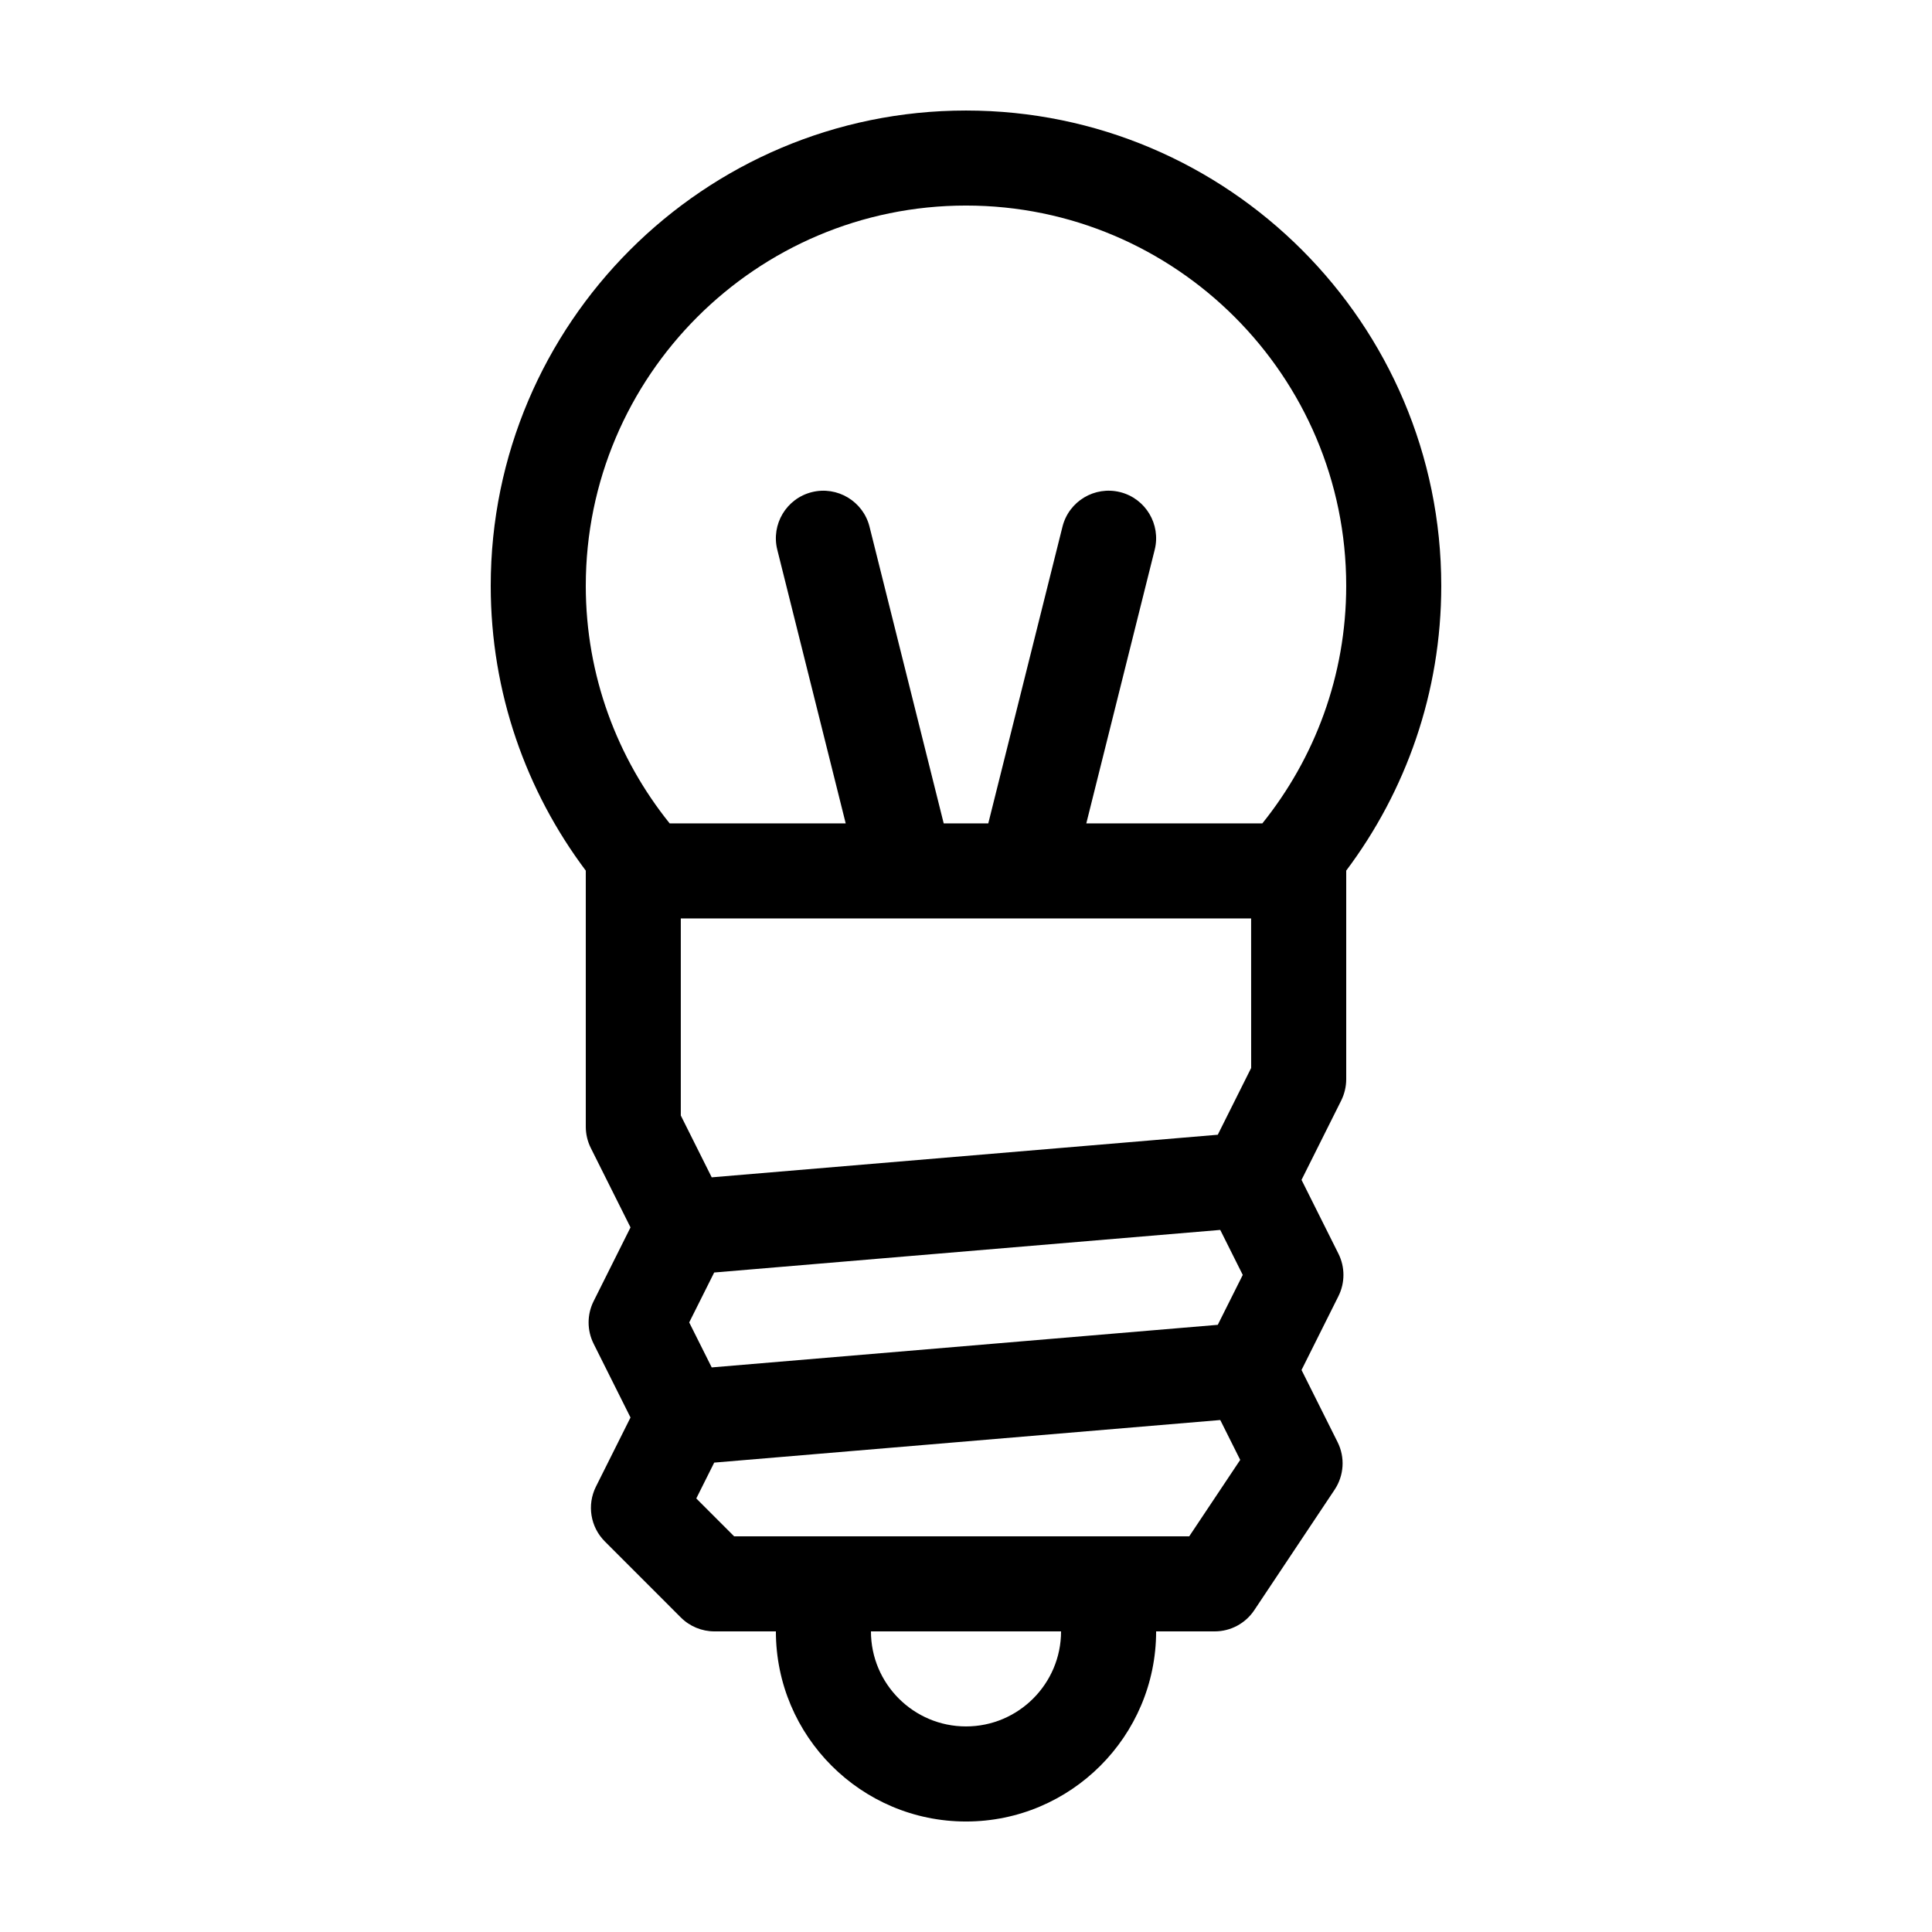
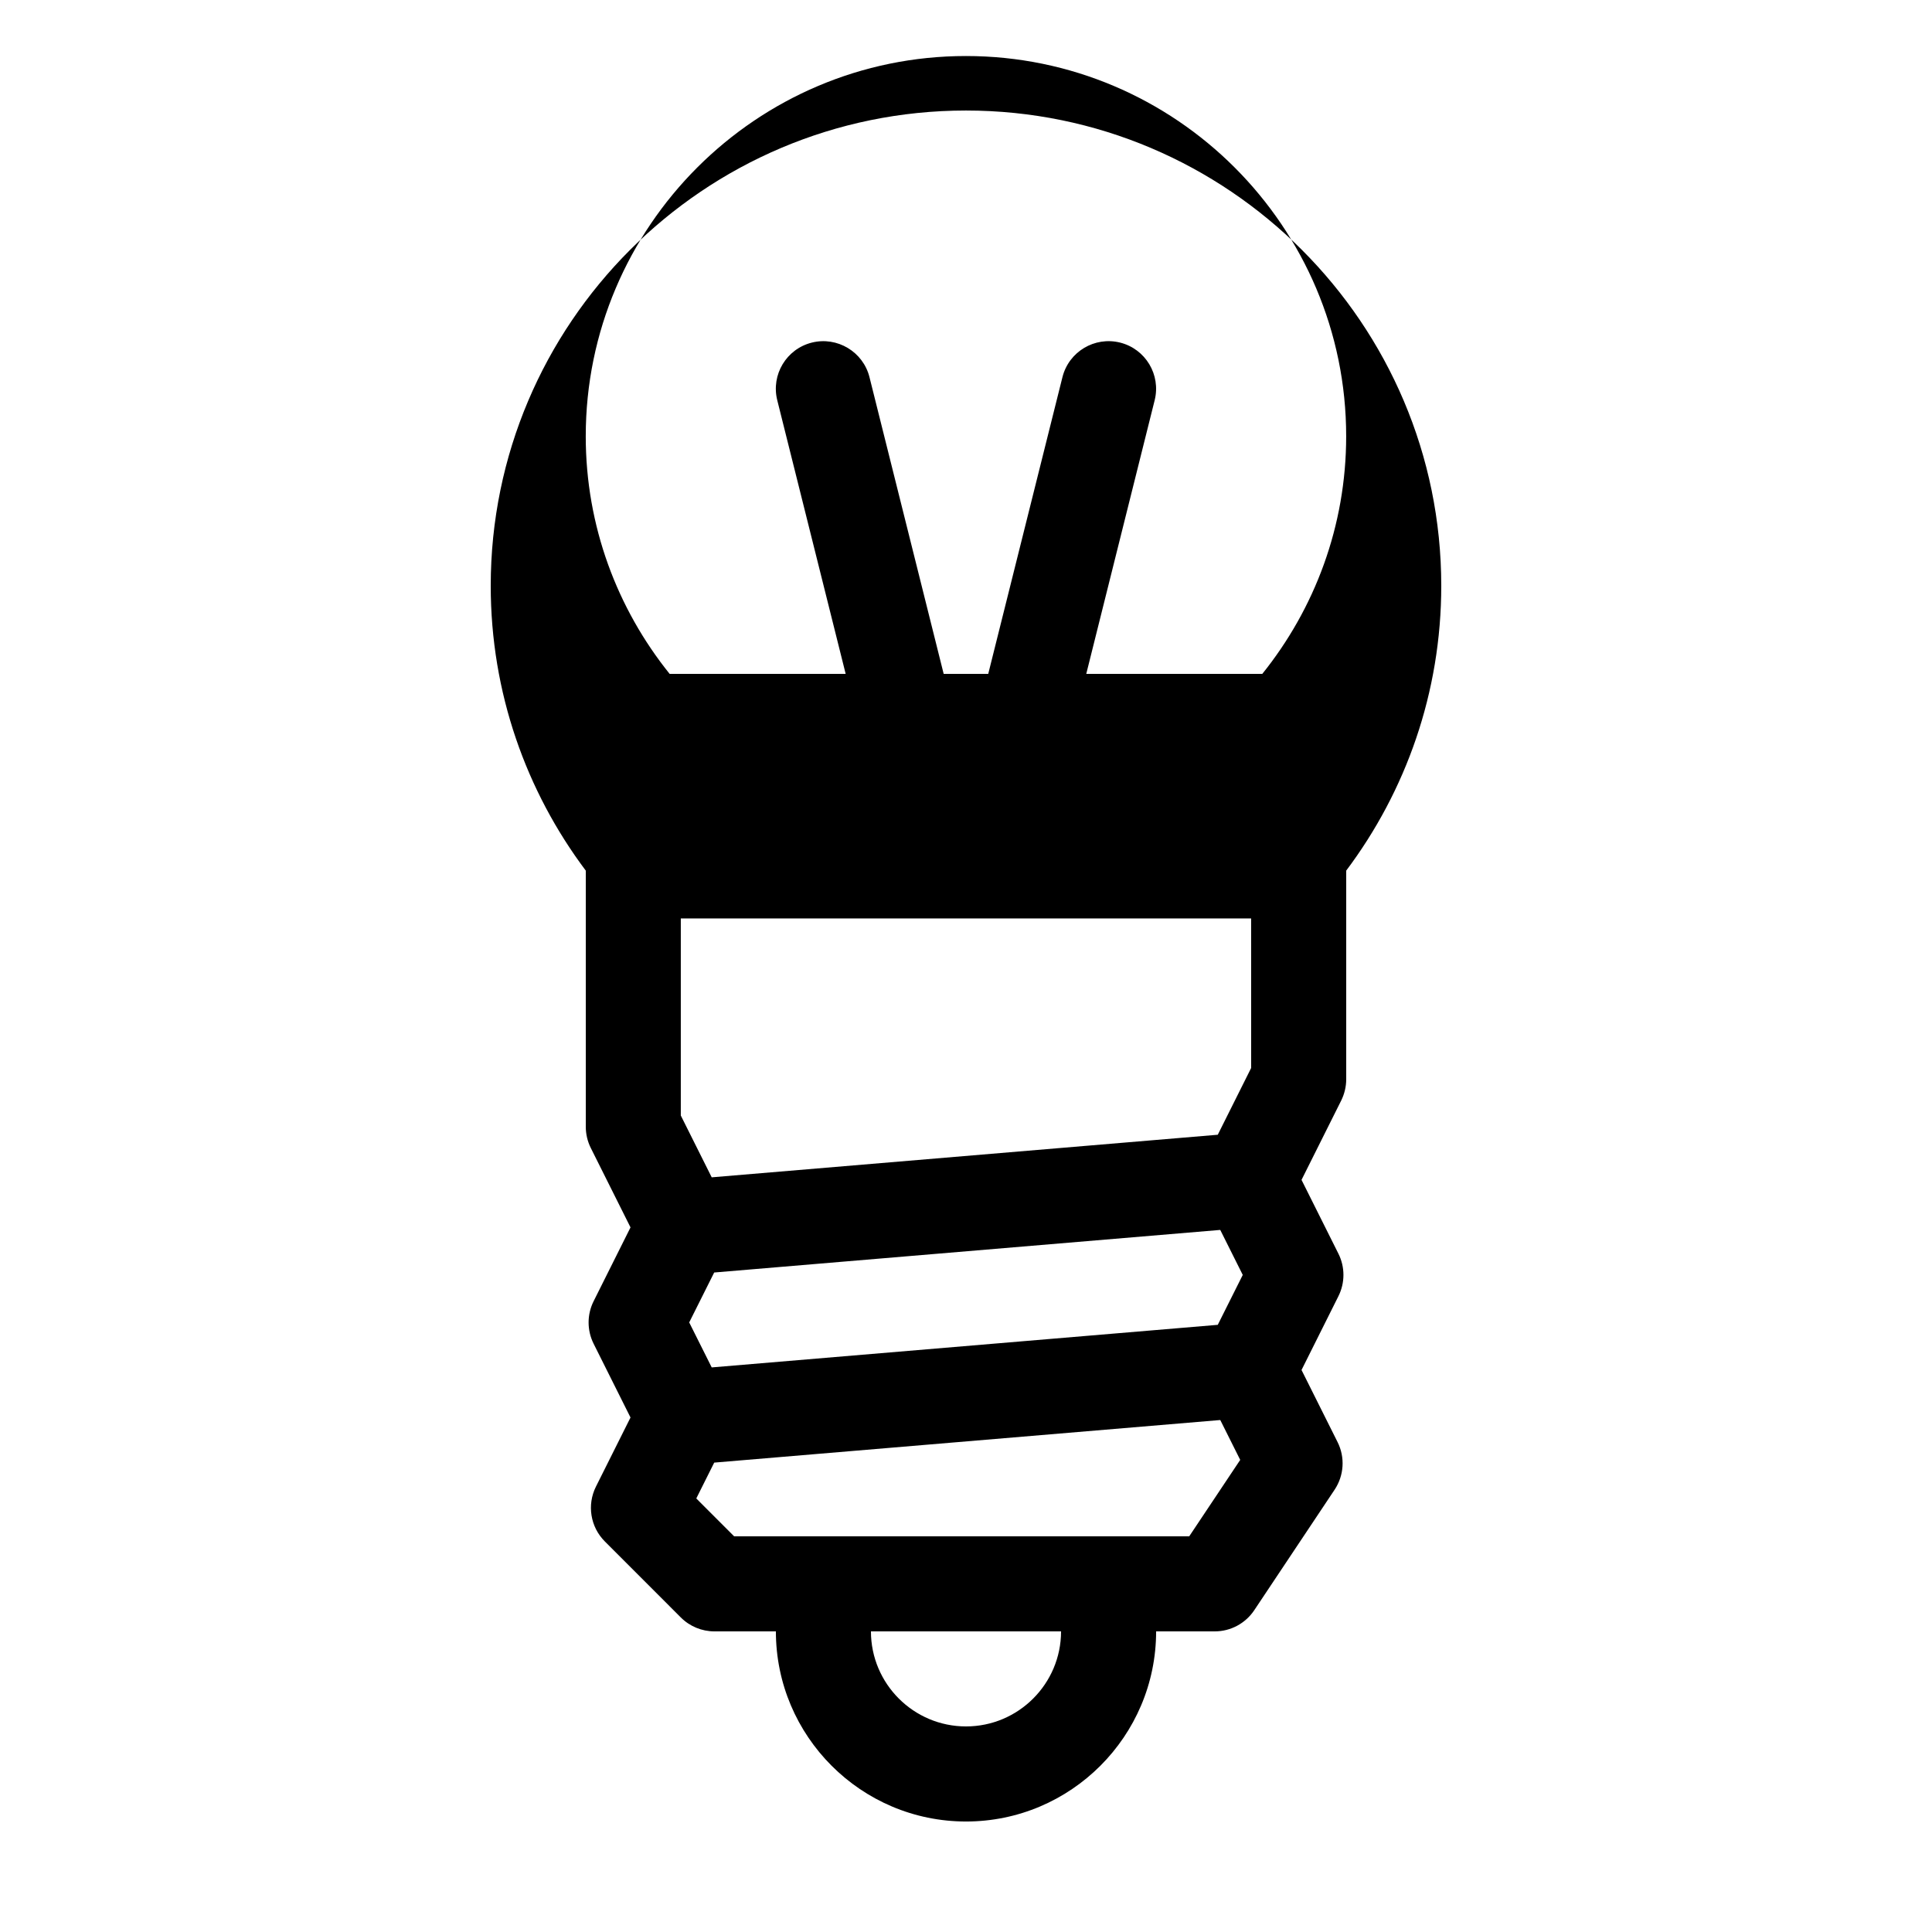
<svg xmlns="http://www.w3.org/2000/svg" fill="#000000" width="800px" height="800px" version="1.1" viewBox="144 144 512 512">
-   <path d="m299.24 374.81v67.789c0 1.953 0.457 3.883 1.328 5.633l10.523 21.043-9.777 19.559c-1.773 3.547-1.773 7.719 0 11.266l9.777 19.555-9.16 18.312c-2.422 4.848-1.473 10.707 2.363 14.539l20.133 20.141c2.363 2.363 5.562 3.688 8.91 3.688h16.281c0 27.781 22.602 50.383 50.383 50.383s50.383-22.602 50.383-50.383h15.523c4.211 0 8.141-2.106 10.48-5.606l21.297-31.941c2.508-3.762 2.812-8.578 0.785-12.621l-9.551-19.105 9.777-19.559c1.773-3.547 1.773-7.719 0-11.266l-9.777-19.559 10.523-21.043c0.859-1.75 1.32-3.676 1.32-5.633v-55.191c0-0.023-0.004-0.051-0.012-0.074 15.816-21.055 25.199-47.199 25.199-75.496 0-69.453-56.5-125.95-125.95-125.95-69.453 0-125.95 56.5-125.95 125.95 0 28.301 9.387 54.441 25.199 75.496-0.004 0.023-0.008 0.047-0.008 0.074zm100.76 226.71c-13.891 0-25.191-11.301-25.191-25.191h50.383c-0.004 13.891-11.305 25.191-25.191 25.191zm59.16-50.383h-120.61l-10.027-10.031 4.75-9.5 134.11-11.285 5.285 10.566zm7.562-56.043-134.11 11.285-5.965-11.922 6.621-13.23 134.11-11.285 5.965 11.926zm8.848-68.07-8.848 17.695-134.11 11.285-8.191-16.383v-52.223h151.14zm-176.33-127.79c0-55.559 45.203-100.76 100.76-100.76s100.76 45.203 100.76 100.76c0 23.824-8.352 45.711-22.227 62.977h-46.652l18.129-72.52c1.684-6.746-2.414-13.586-9.164-15.277-6.758-1.676-13.586 2.414-15.277 9.164l-19.664 78.629h-11.812l-19.66-78.625c-1.688-6.75-8.566-10.844-15.277-9.164-6.75 1.688-10.848 8.523-9.164 15.277l18.129 72.512h-46.652c-13.879-17.266-22.23-39.148-22.23-62.973z" />
+   <path d="m299.24 374.81v67.789c0 1.953 0.457 3.883 1.328 5.633l10.523 21.043-9.777 19.559c-1.773 3.547-1.773 7.719 0 11.266l9.777 19.555-9.16 18.312c-2.422 4.848-1.473 10.707 2.363 14.539l20.133 20.141c2.363 2.363 5.562 3.688 8.91 3.688h16.281c0 27.781 22.602 50.383 50.383 50.383s50.383-22.602 50.383-50.383h15.523c4.211 0 8.141-2.106 10.48-5.606l21.297-31.941c2.508-3.762 2.812-8.578 0.785-12.621l-9.551-19.105 9.777-19.559c1.773-3.547 1.773-7.719 0-11.266l-9.777-19.559 10.523-21.043c0.859-1.75 1.32-3.676 1.32-5.633v-55.191c0-0.023-0.004-0.051-0.012-0.074 15.816-21.055 25.199-47.199 25.199-75.496 0-69.453-56.5-125.95-125.95-125.95-69.453 0-125.95 56.5-125.95 125.95 0 28.301 9.387 54.441 25.199 75.496-0.004 0.023-0.008 0.047-0.008 0.074zm100.76 226.71c-13.891 0-25.191-11.301-25.191-25.191h50.383c-0.004 13.891-11.305 25.191-25.191 25.191zm59.16-50.383h-120.61l-10.027-10.031 4.75-9.5 134.11-11.285 5.285 10.566zm7.562-56.043-134.11 11.285-5.965-11.922 6.621-13.23 134.11-11.285 5.965 11.926zm8.848-68.07-8.848 17.695-134.11 11.285-8.191-16.383v-52.223h151.14m-176.33-127.79c0-55.559 45.203-100.76 100.76-100.76s100.76 45.203 100.76 100.76c0 23.824-8.352 45.711-22.227 62.977h-46.652l18.129-72.52c1.684-6.746-2.414-13.586-9.164-15.277-6.758-1.676-13.586 2.414-15.277 9.164l-19.664 78.629h-11.812l-19.66-78.625c-1.688-6.75-8.566-10.844-15.277-9.164-6.75 1.688-10.848 8.523-9.164 15.277l18.129 72.512h-46.652c-13.879-17.266-22.23-39.148-22.23-62.973z" />
</svg>